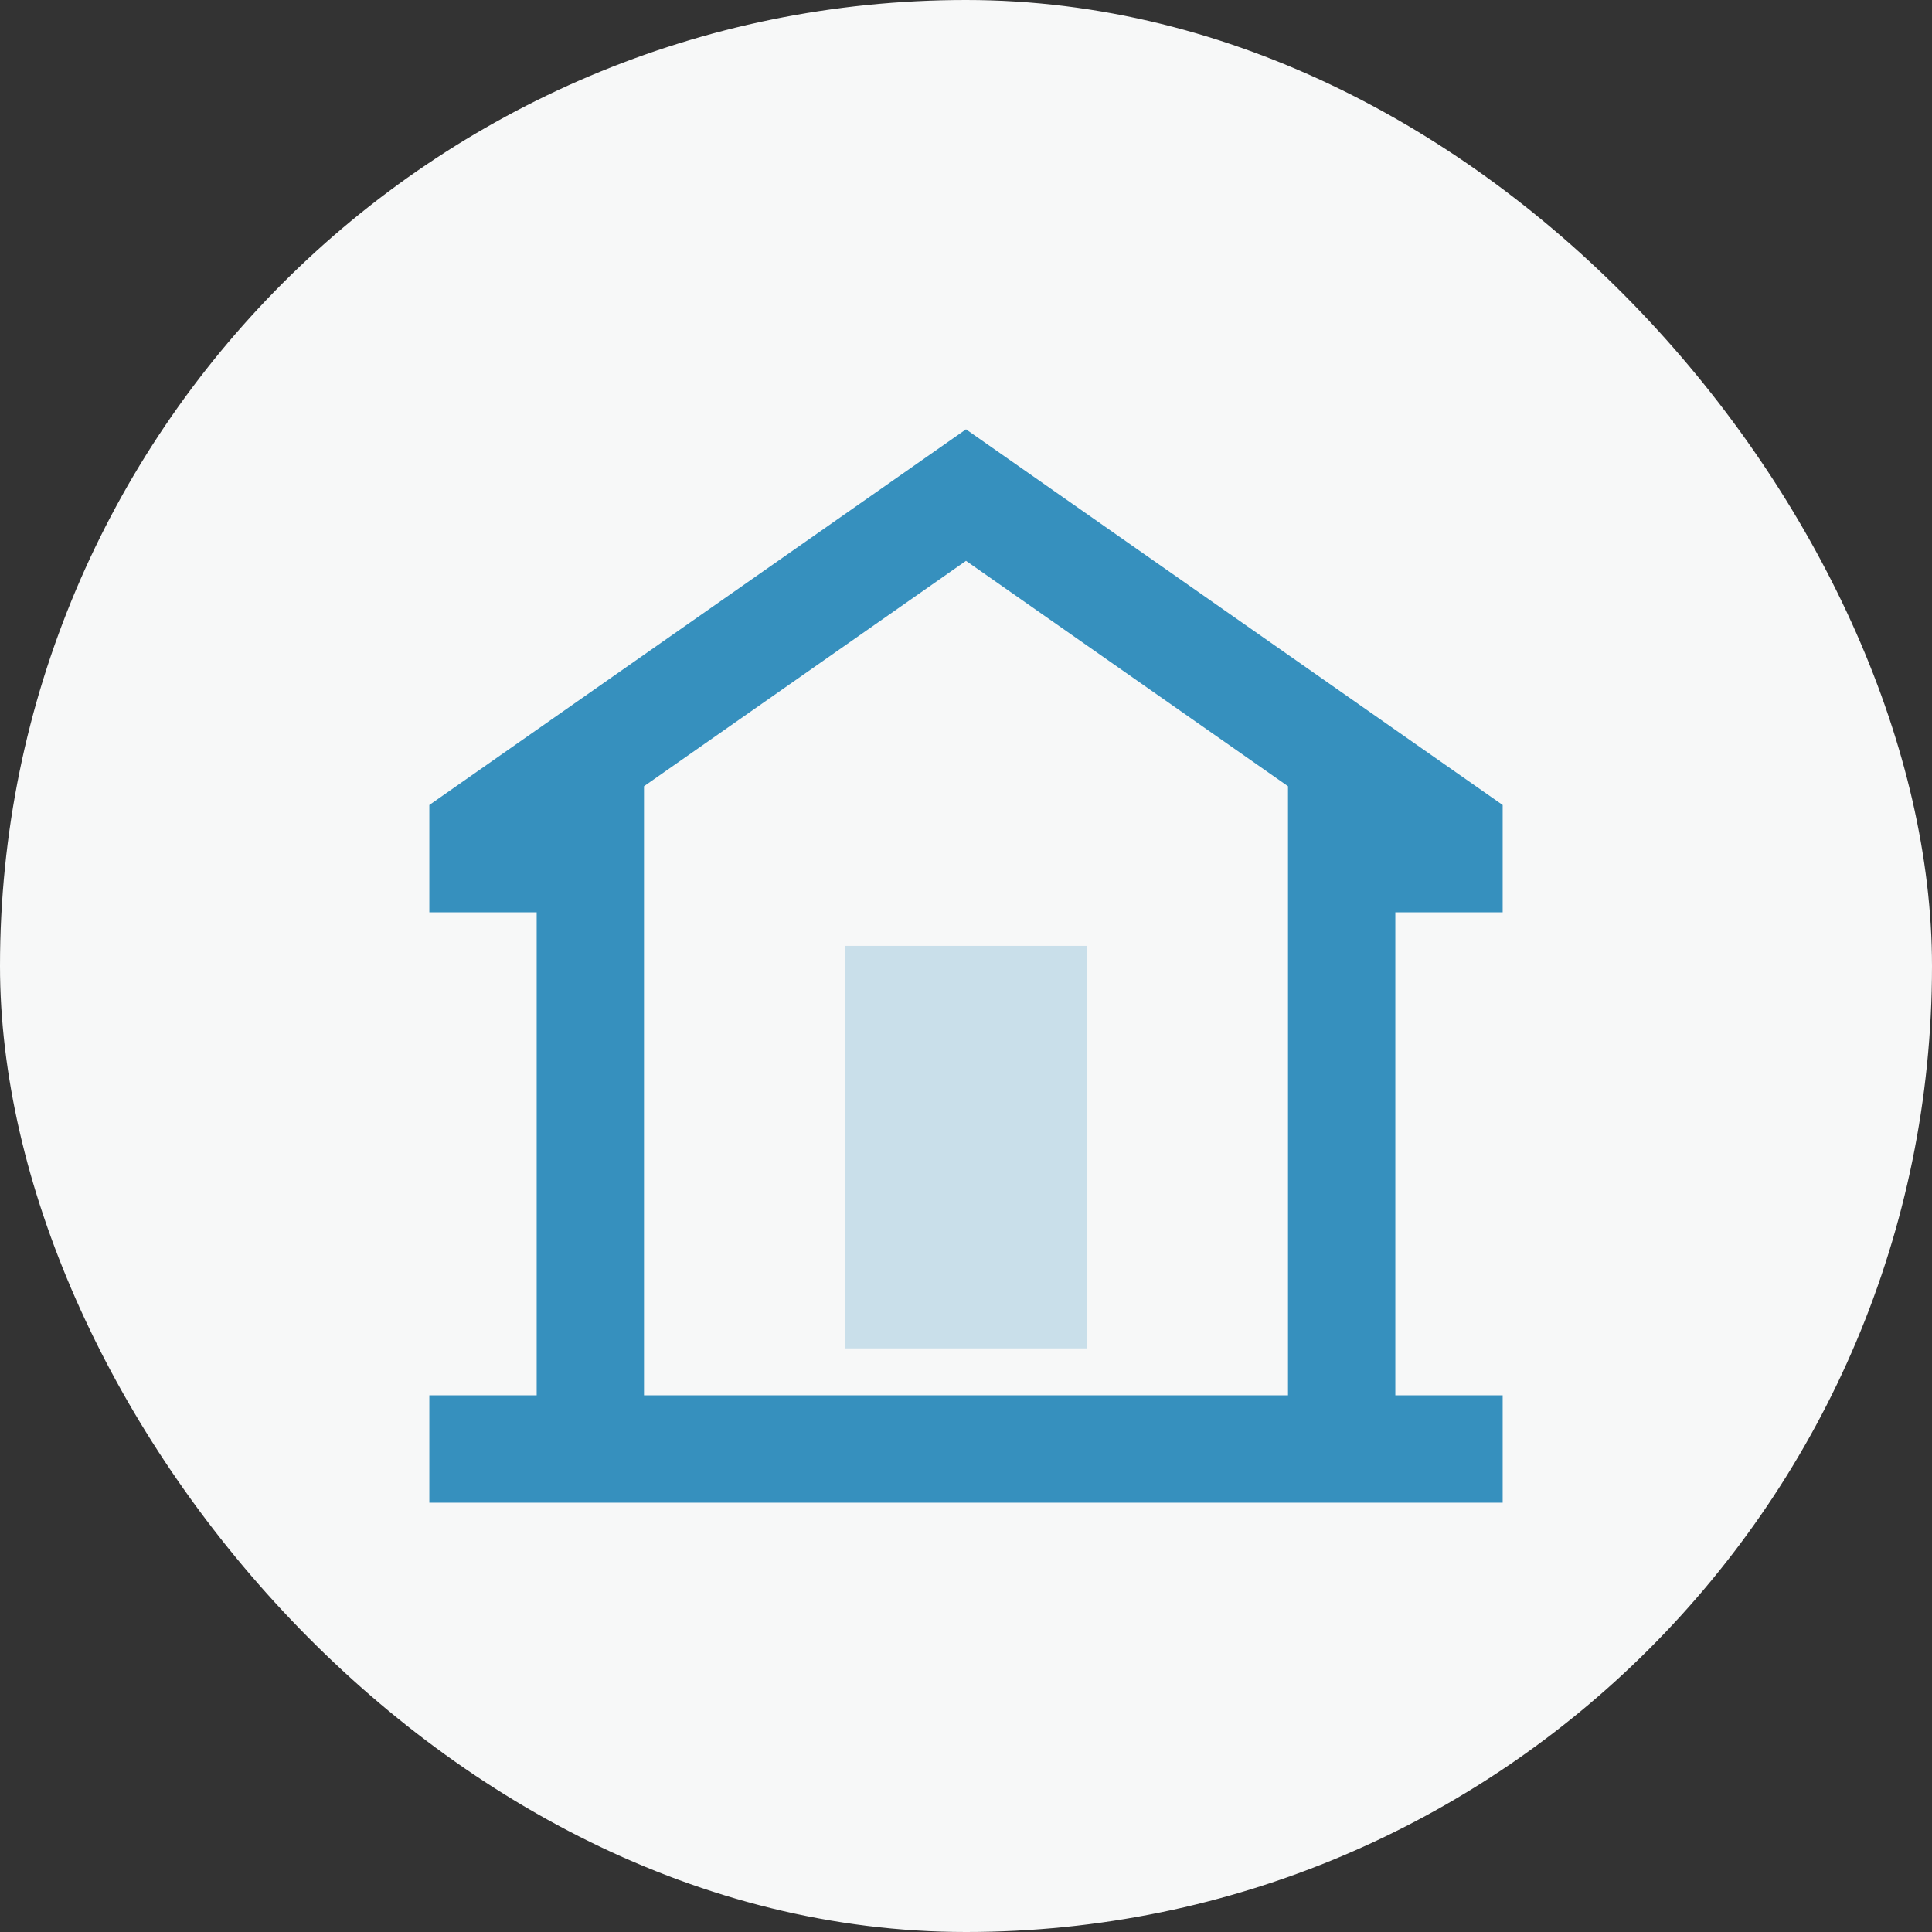
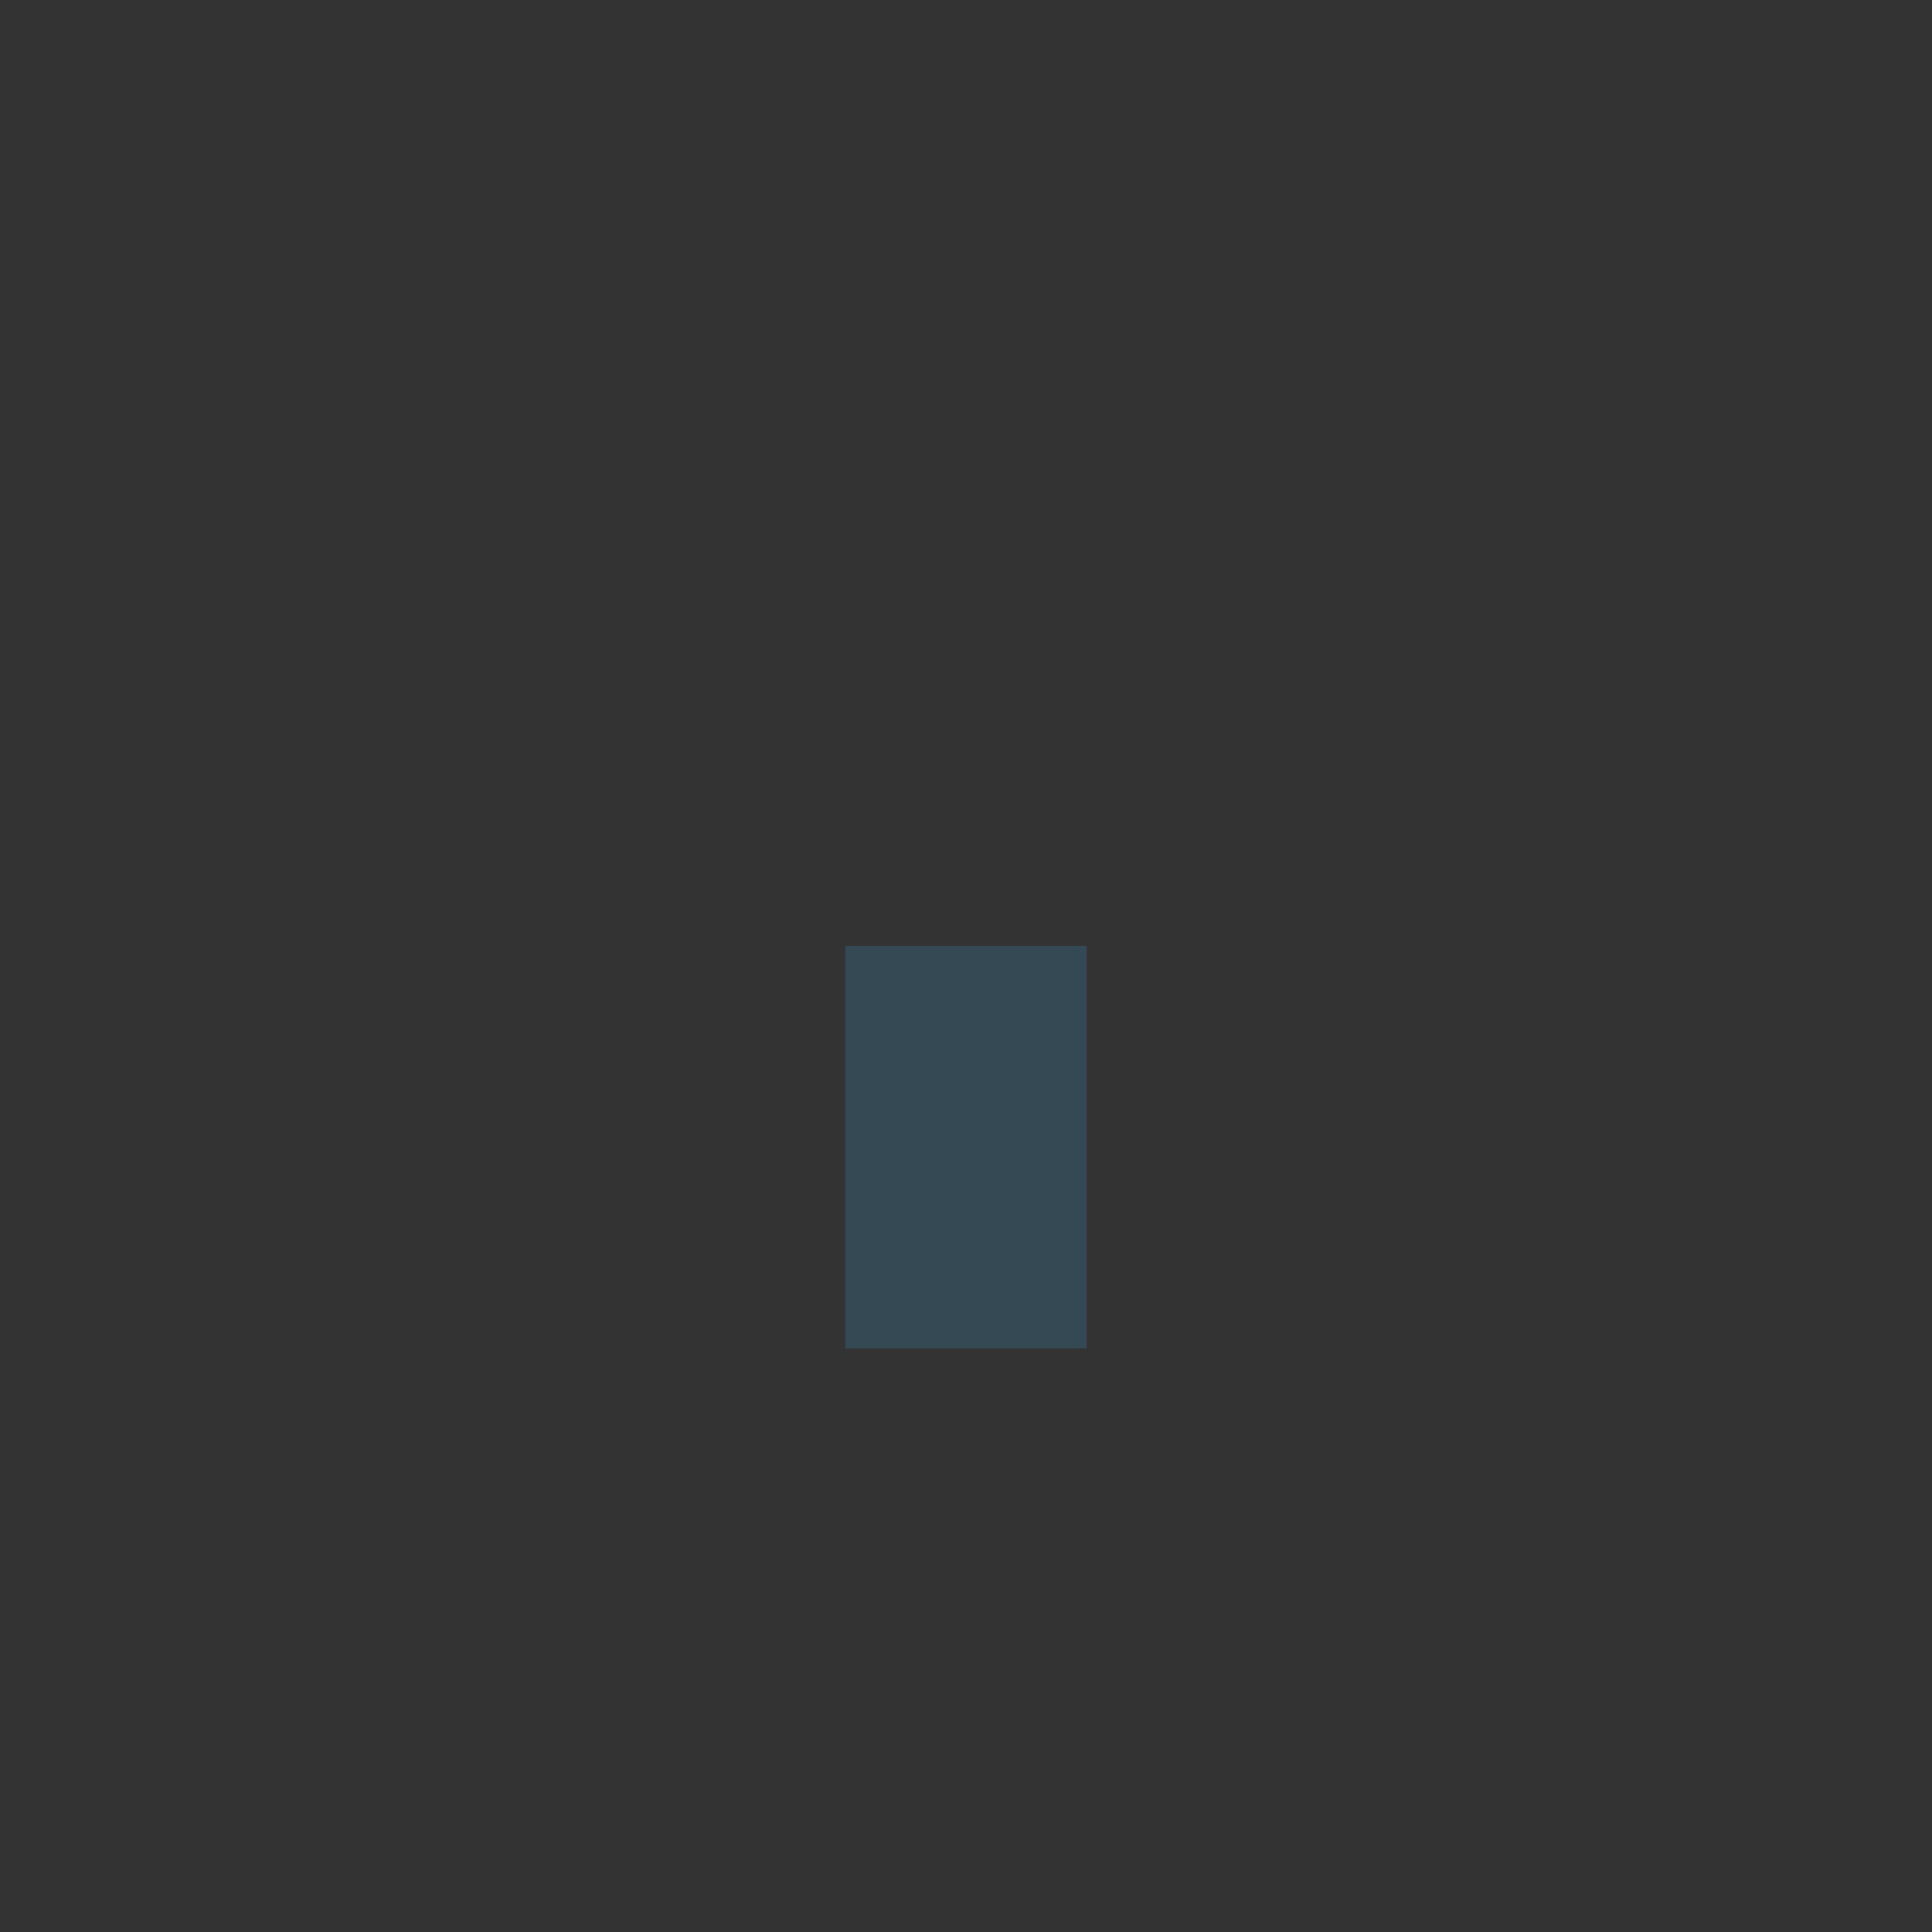
<svg xmlns="http://www.w3.org/2000/svg" width="96" height="96" viewBox="0 0 96 96" fill="none">
  <rect x="0" y="0" width="96" height="96" fill="#333333" stroke="none" />
-   <rect width="96" height="96" rx="48" fill="#F7F8F8" />
-   <path d="M21.333 74.667V69.333H26.667V45.333H21.333V40L48 21.333L74.667 40V45.333H69.333V69.333H74.667V74.667H21.333ZM64 69.333V39.067L48 27.867L32 39.067V69.333H64Z" fill="#3690BE" />
  <rect opacity="0.24" x="42" y="47" width="12" height="20" fill="#3690BE" />
</svg>